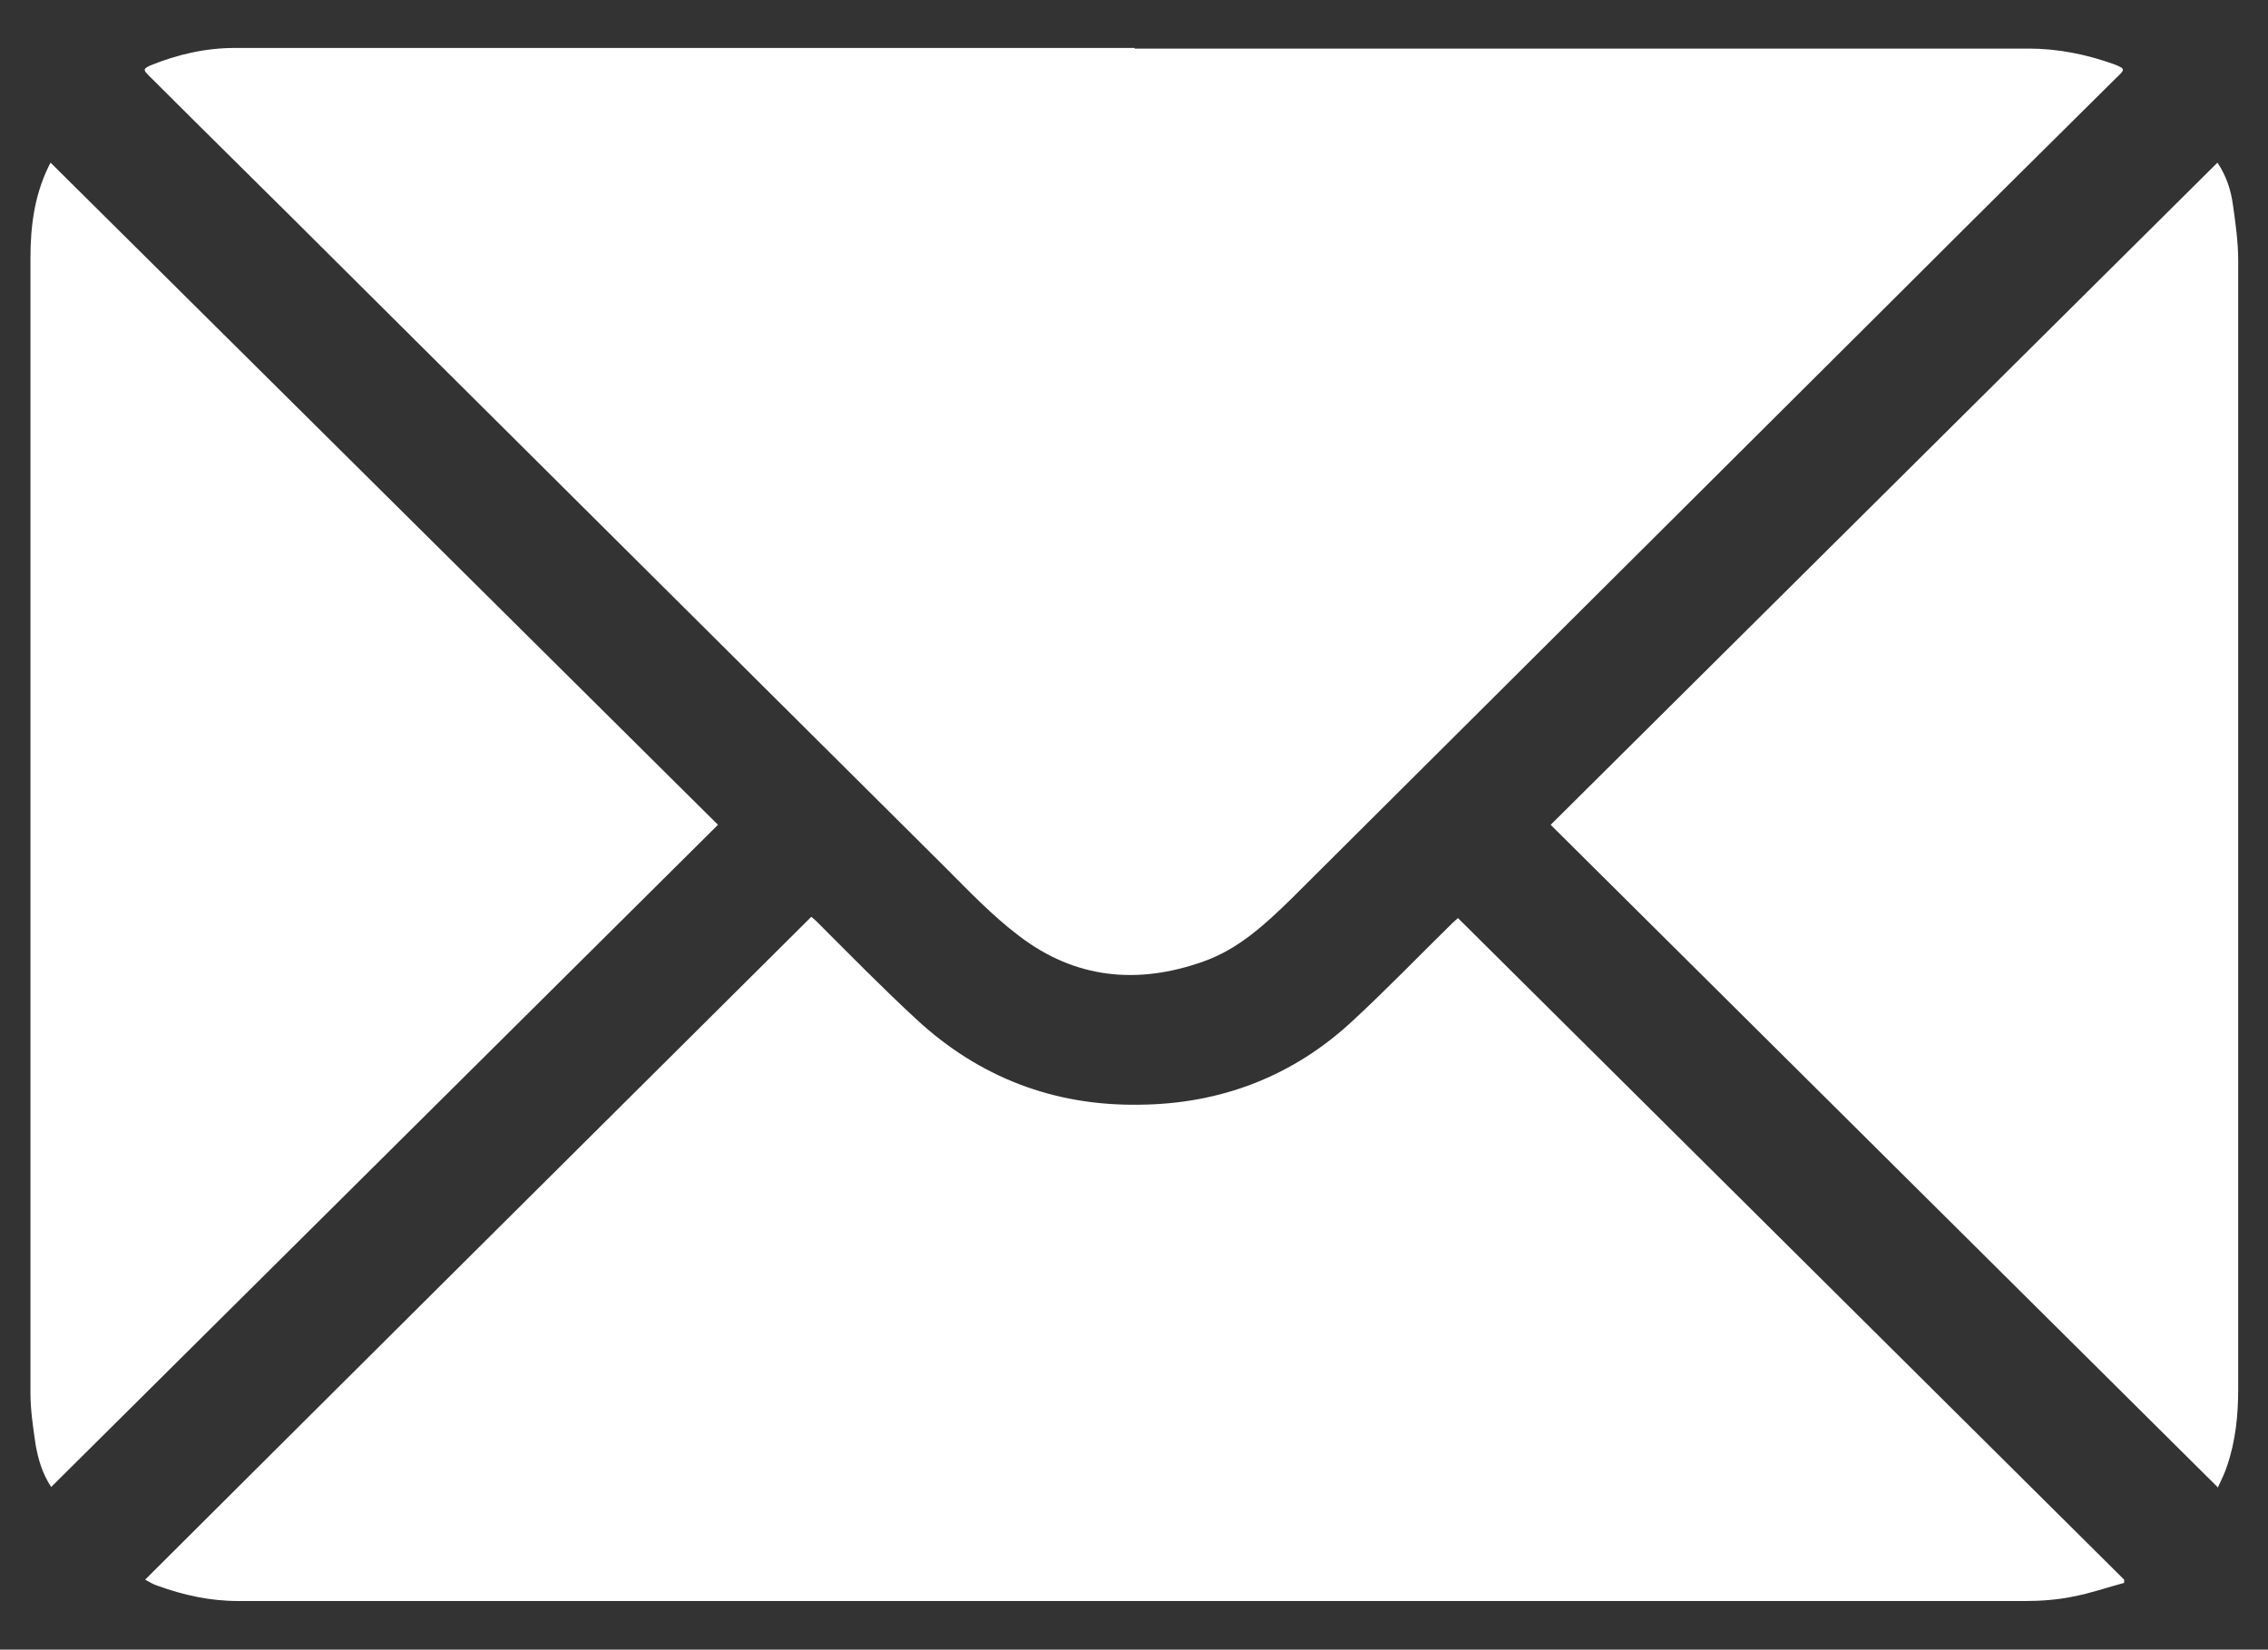
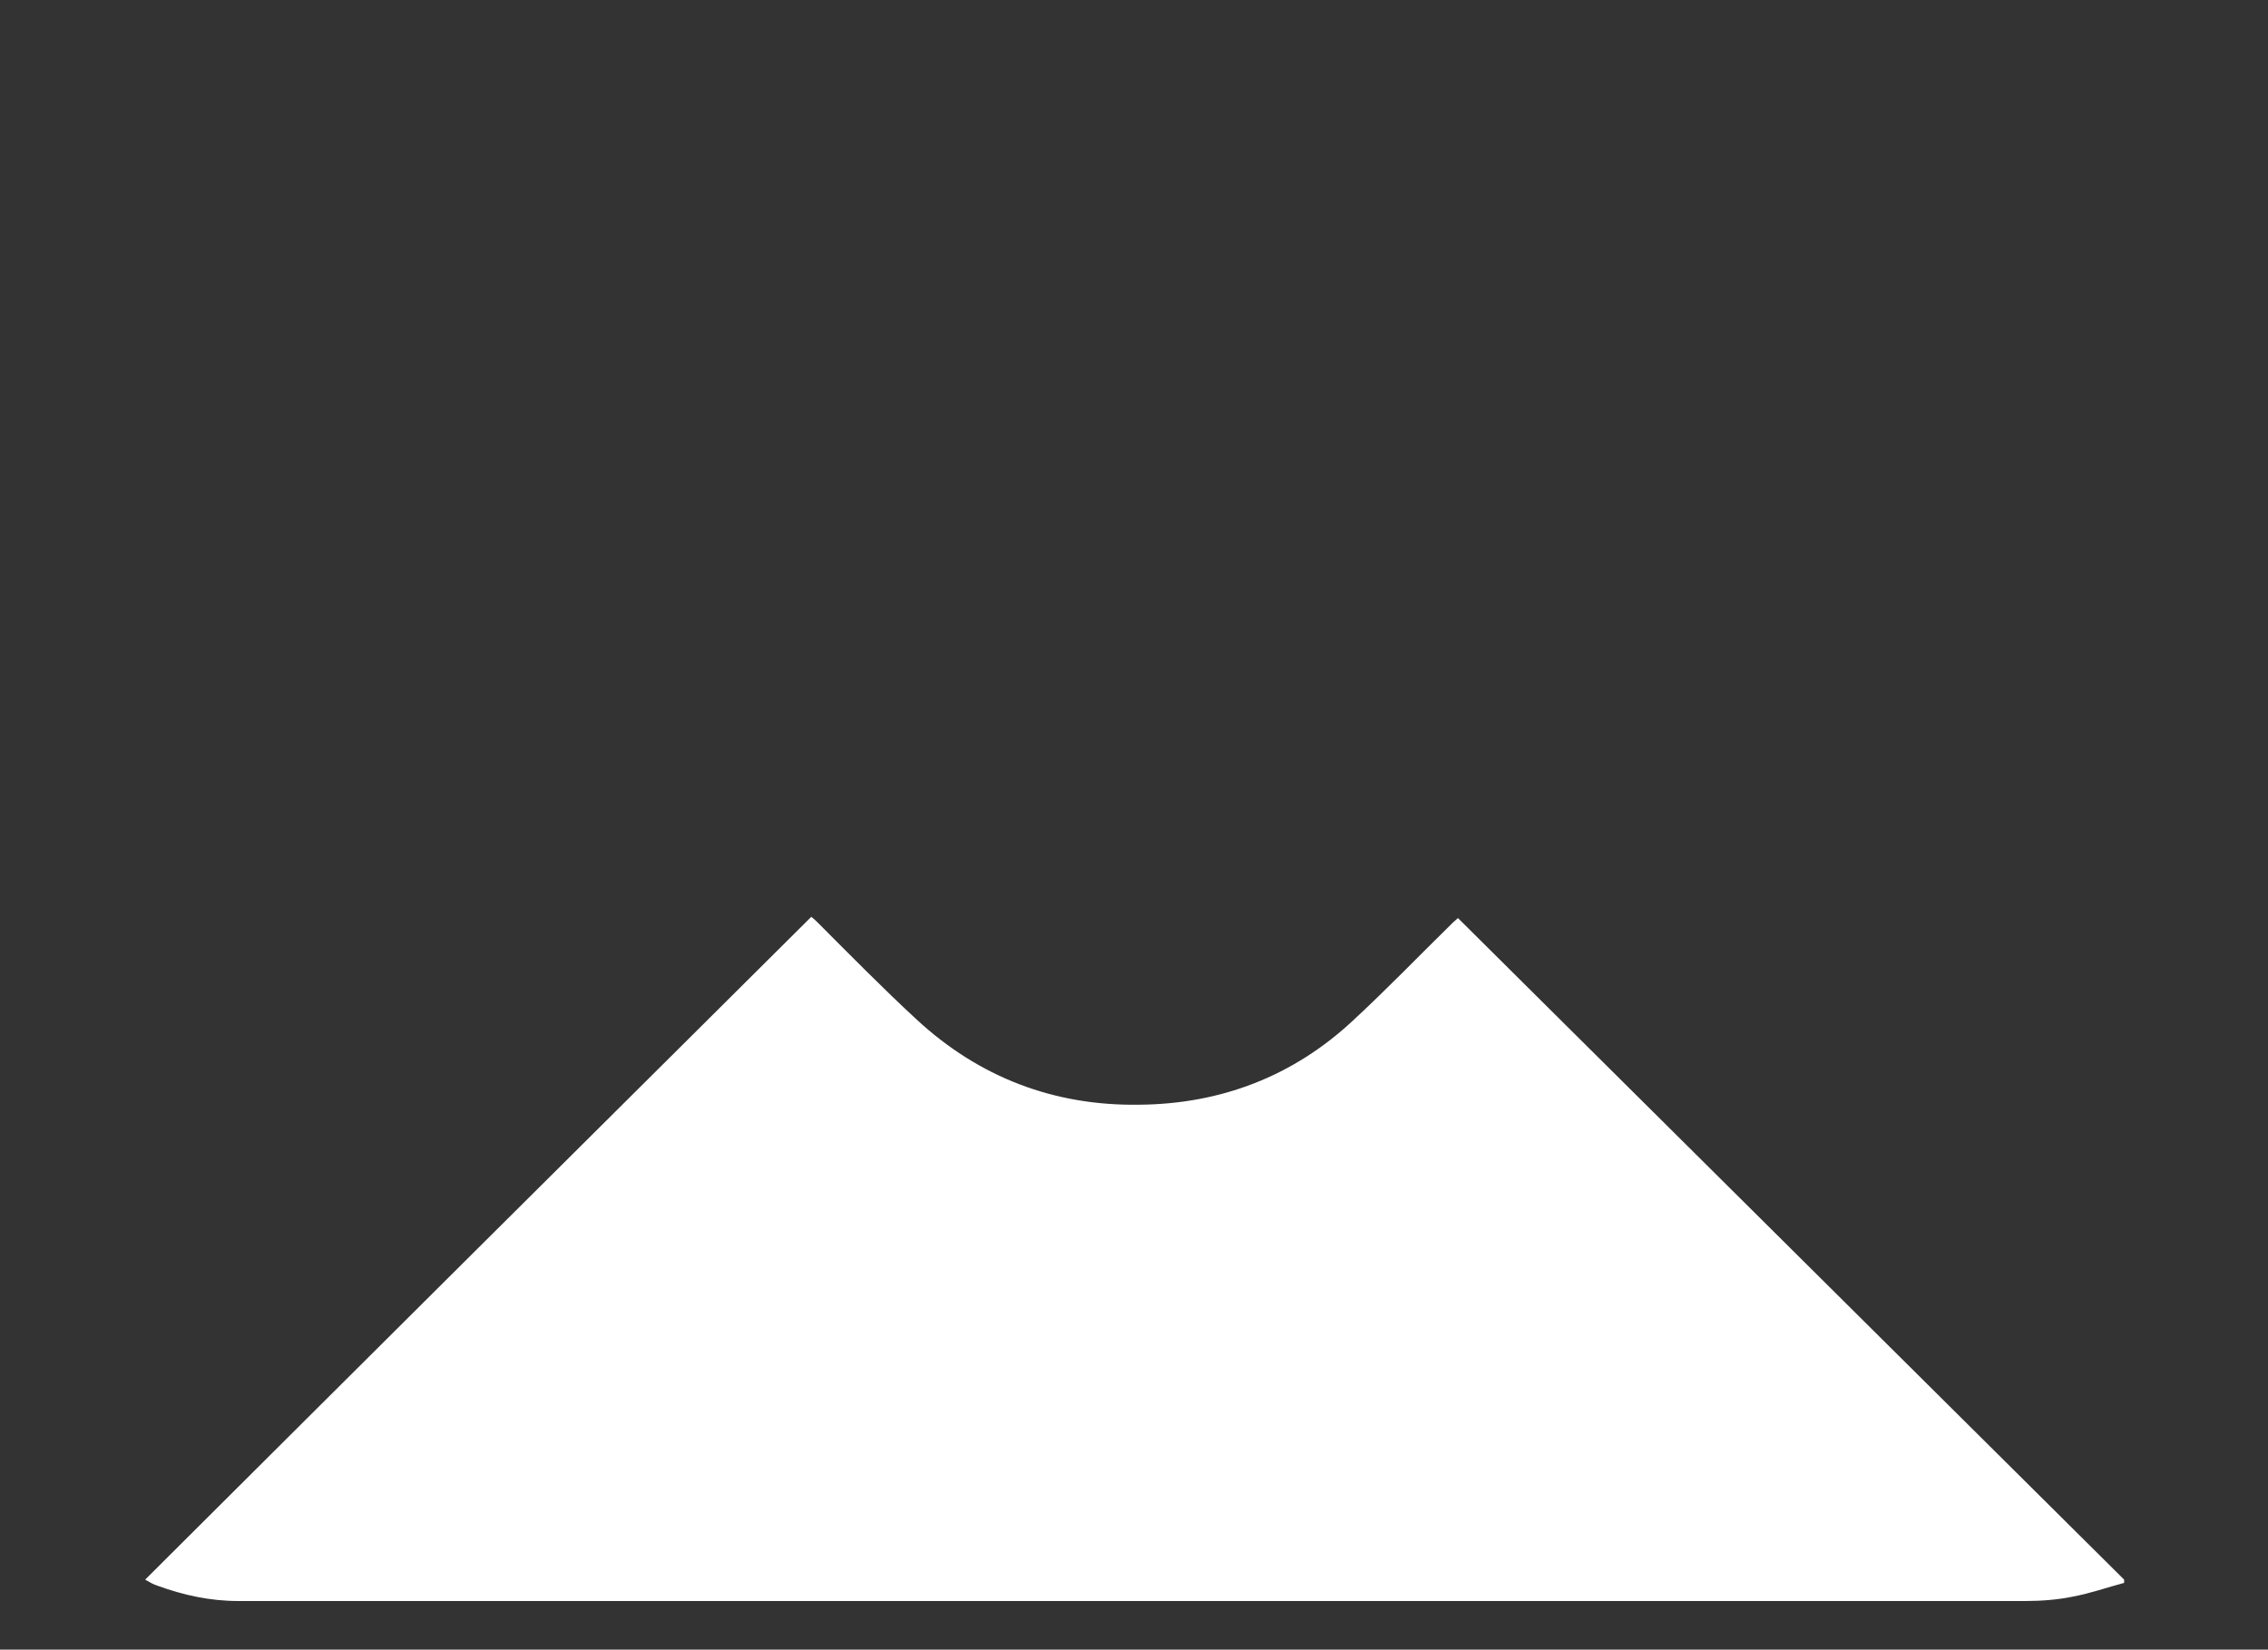
<svg xmlns="http://www.w3.org/2000/svg" id="Layer_1" data-name="Layer 1" viewBox="0 0 35 25.46">
  <rect x="0" y="0" width="35" height="25.46" fill="#333333" stroke="none" />
  <defs>
    <style>
      .cls-1 {
        fill: #fff;
      }
    </style>
  </defs>
-   <path class="cls-1" d="m17.51.75c4.6,0,9.2,0,13.8,0,.45,0,.89.09,1.31.24.18.07.18.08.04.21-1.12,1.11-2.24,2.22-3.35,3.33-3.13,3.12-6.26,6.23-9.39,9.35-.4.39-.81.77-1.35.96-1.01.36-1.98.27-2.85-.4-.41-.31-.77-.69-1.13-1.05-3.12-3.1-6.23-6.2-9.35-9.3-.98-.98-1.97-1.95-2.95-2.93-.08-.08-.08-.1.03-.15.42-.17.85-.27,1.31-.27,2.25,0,4.51,0,6.76,0,2.37,0,4.75,0,7.12,0Z" />
  <path class="cls-1" d="m22.5,14.17c3.43,3.41,6.86,6.81,10.28,10.21,0,.02,0,.03,0,.05-.26.07-.52.16-.78.21-.24.05-.5.07-.74.07-9.19,0-18.39,0-27.58,0-.44,0-.85-.09-1.26-.24-.06-.02-.11-.05-.18-.09,3.43-3.42,6.85-6.82,10.28-10.23.04.03.07.06.1.09.5.5,1,1.01,1.52,1.49.97.9,2.13,1.34,3.44,1.32,1.26-.01,2.38-.44,3.3-1.3.53-.49,1.03-1.01,1.54-1.51.03-.03.06-.05.09-.08Z" />
-   <path class="cls-1" d="m.78,2.51c3.44,3.41,6.86,6.81,10.3,10.22-3.43,3.41-6.86,6.81-10.29,10.22-.14-.21-.2-.43-.24-.65-.04-.27-.08-.54-.08-.8,0-5.84,0-11.68,0-17.52,0-.48.06-.95.27-1.39.01-.02.02-.04.04-.08Z" />
-   <path class="cls-1" d="m34.23,22.96c-3.44-3.42-6.87-6.82-10.3-10.23,3.43-3.41,6.86-6.81,10.29-10.22.14.21.21.43.24.66.04.28.08.57.08.85,0,5.81,0,11.62,0,17.42,0,.4-.04.8-.17,1.18-.03.1-.08.2-.14.33Z" />
</svg>